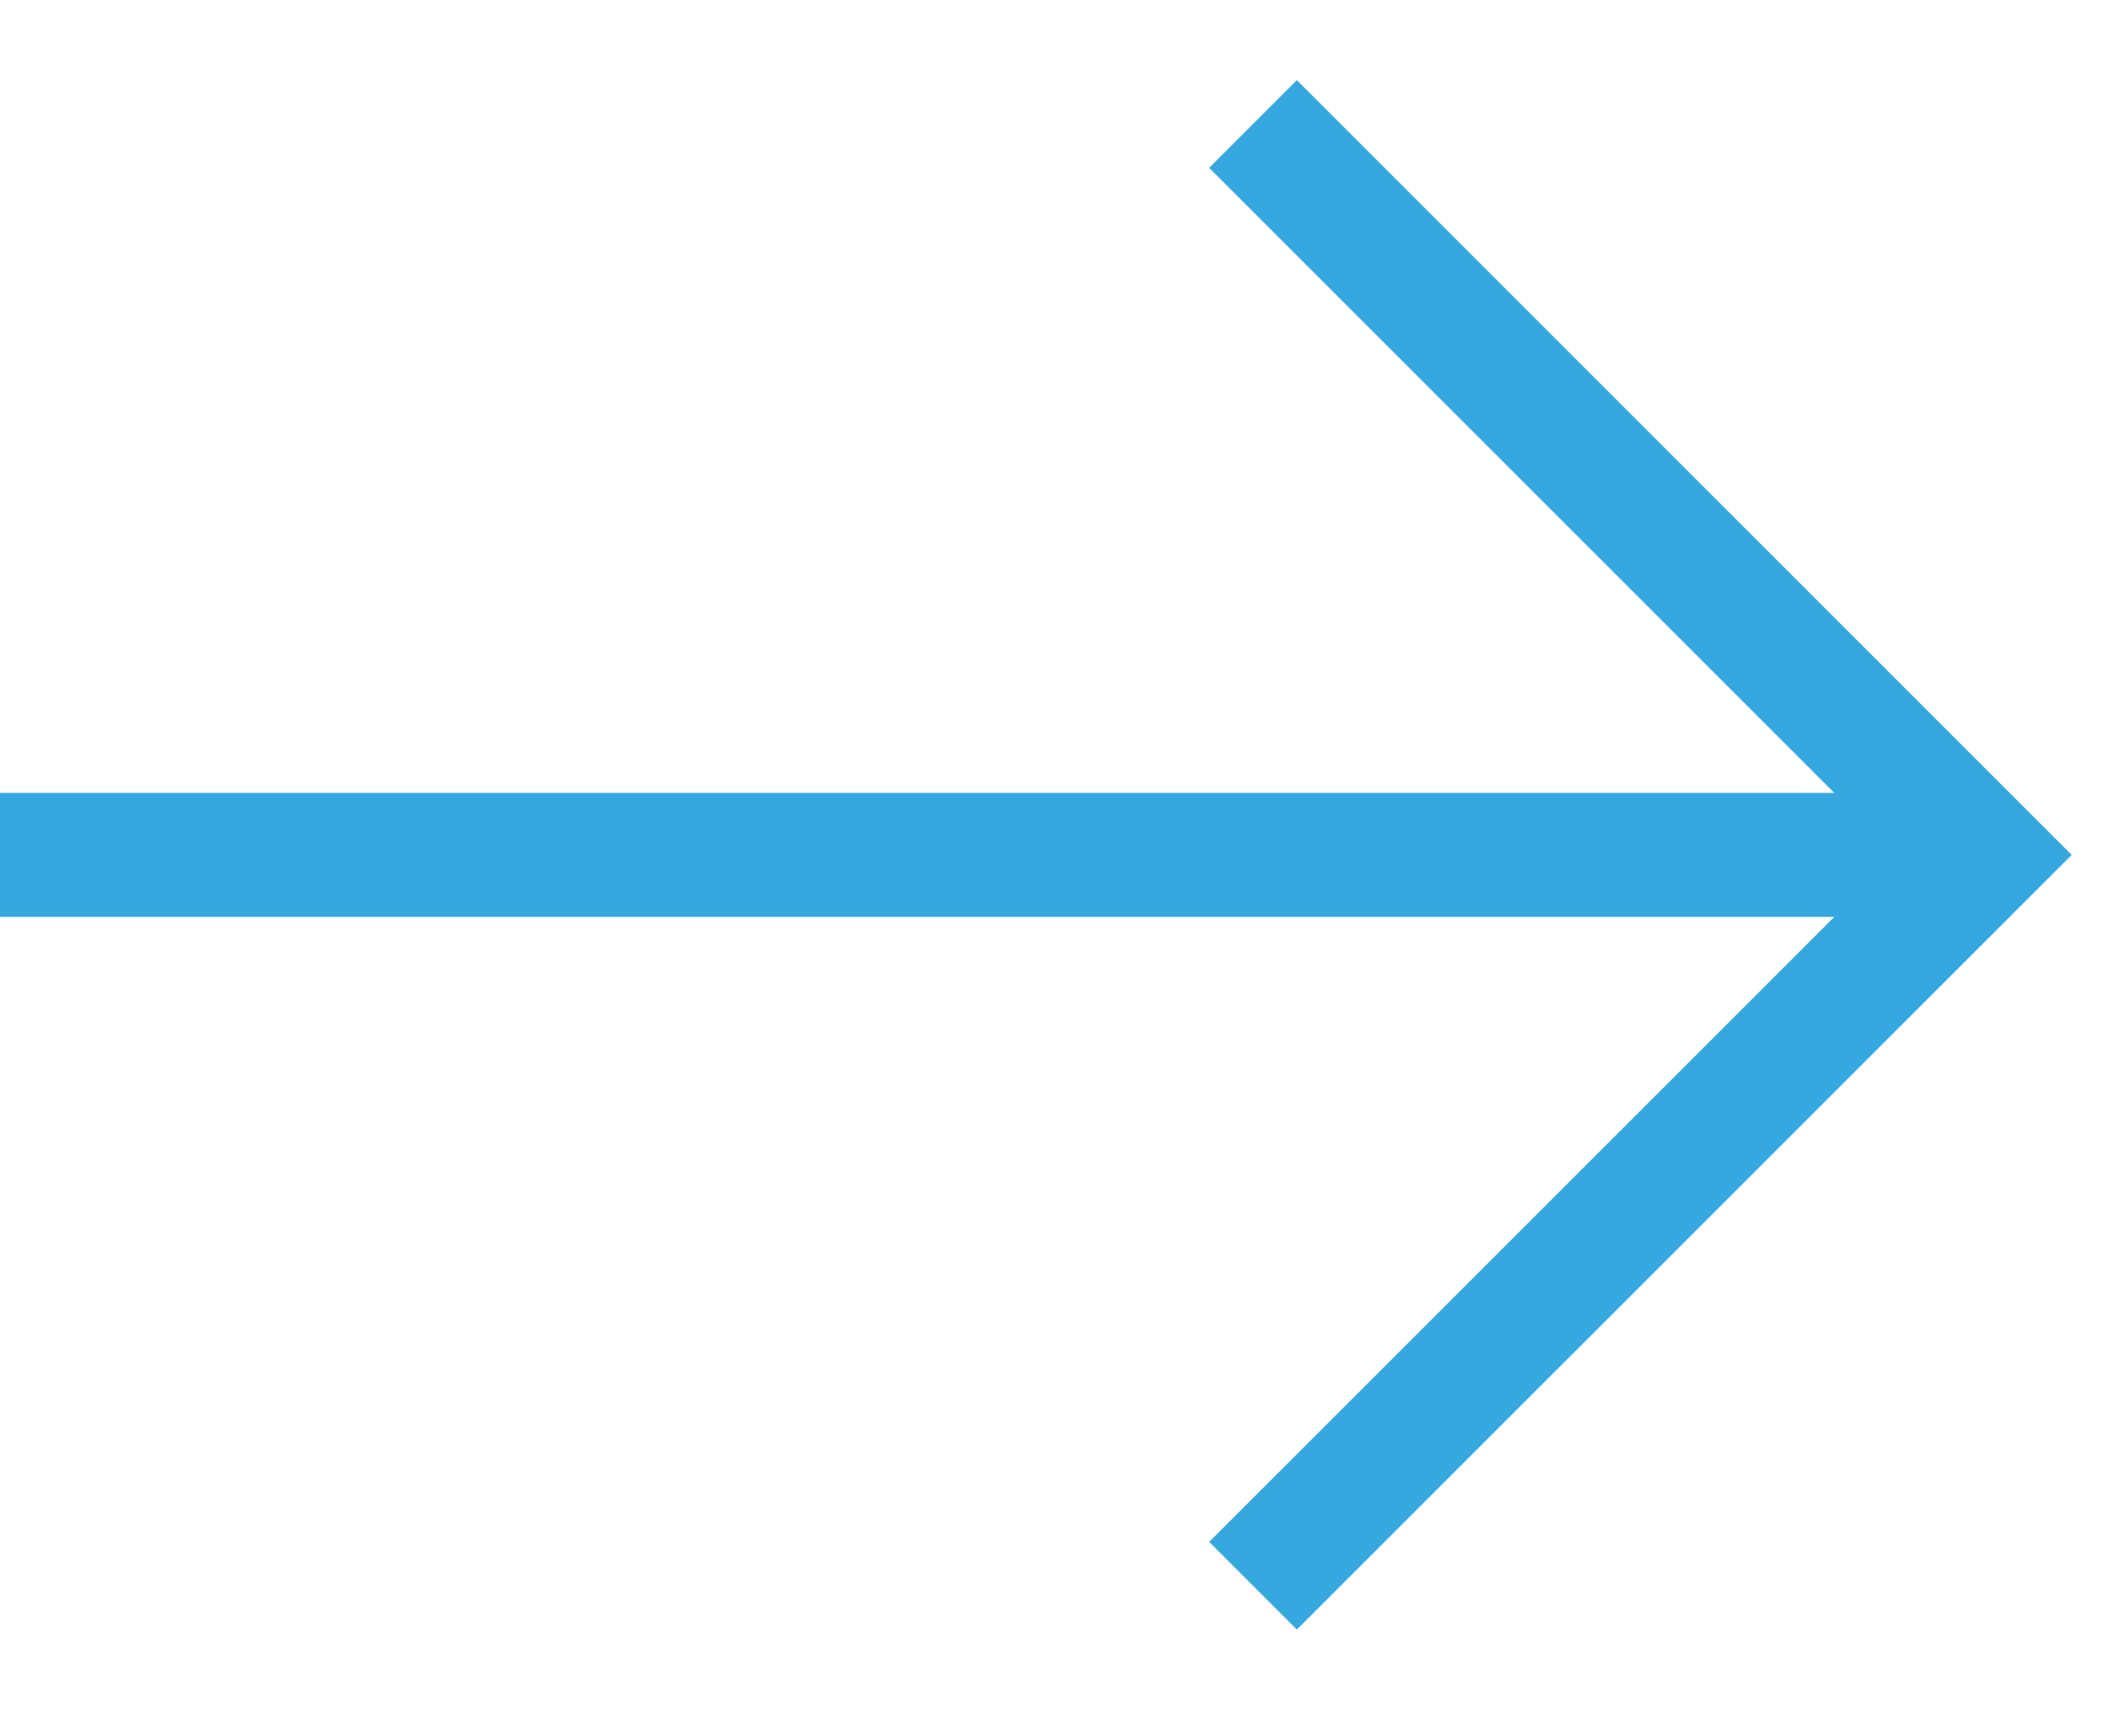
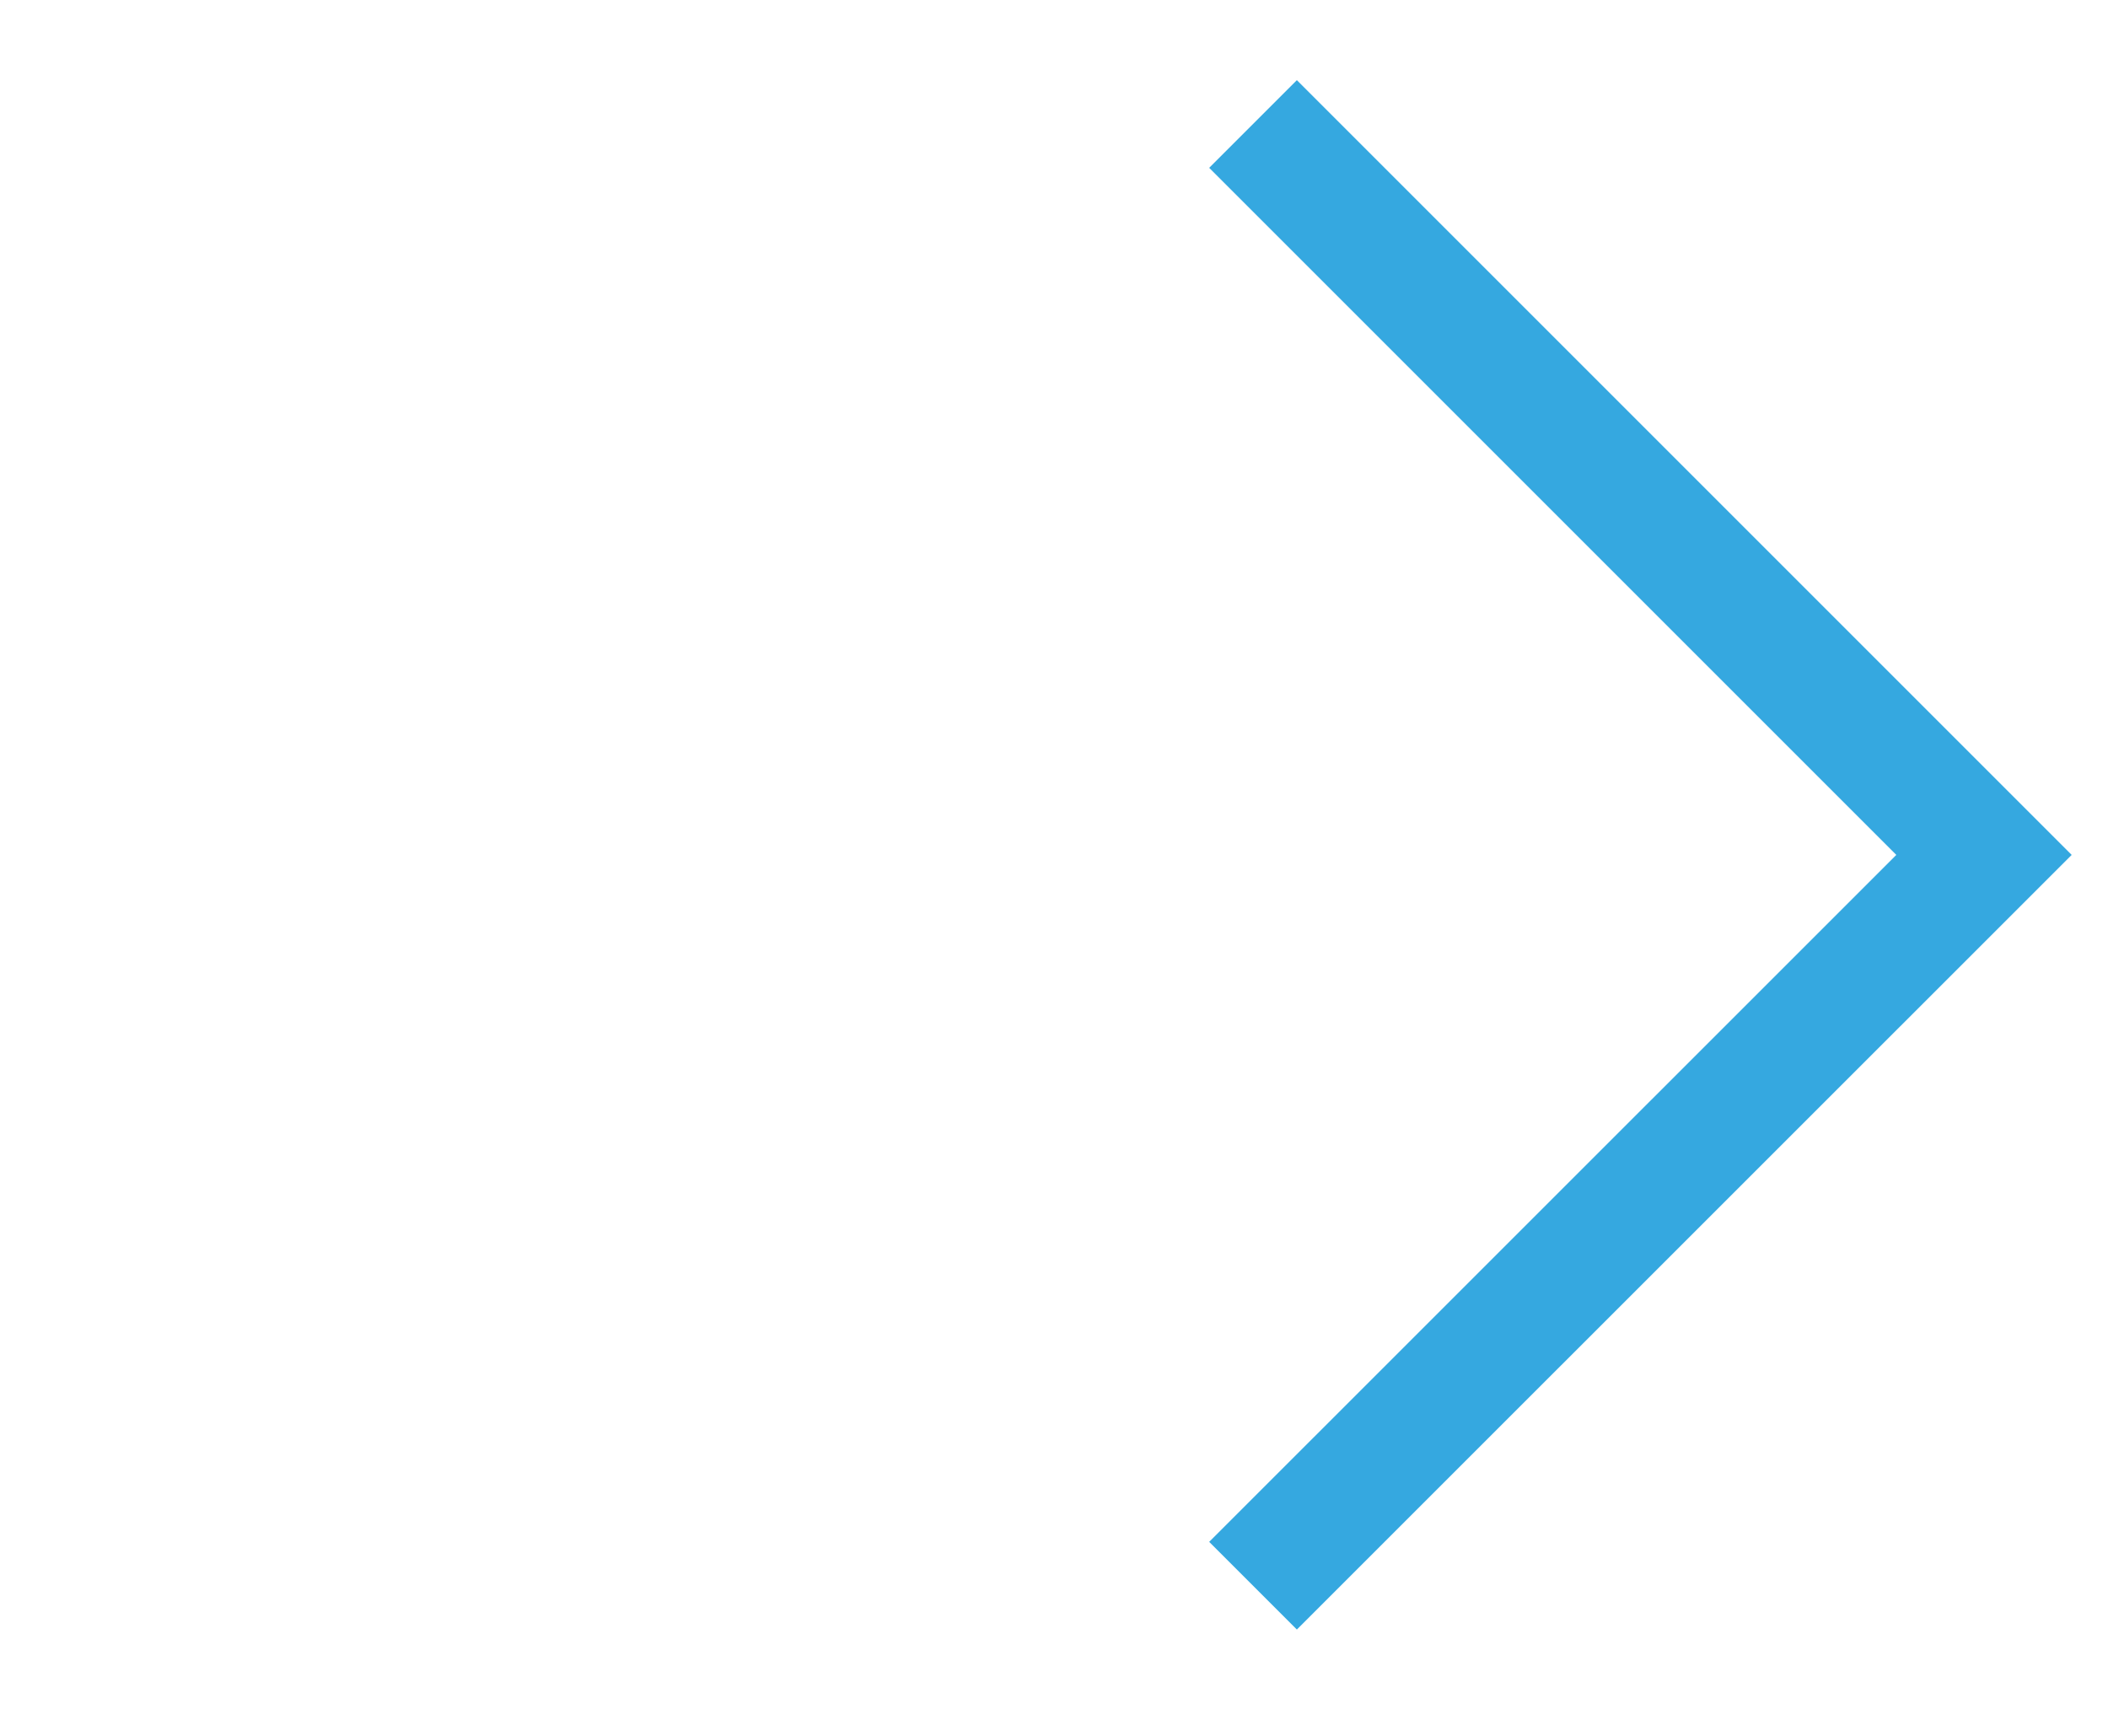
<svg xmlns="http://www.w3.org/2000/svg" width="17px" height="14px" viewBox="0 0 17 14" version="1.1">
  <title>arrow-right</title>
  <g id="Page-1" stroke="none" stroke-width="1" fill="none" fill-rule="evenodd">
    <g id="123zakelijk---home" transform="translate(-891, -1046)" stroke="#35A8E0">
      <g id="content-1" transform="translate(122, 811)">
        <g id="acties" transform="translate(391, 215)">
          <g id="button-printer" transform="translate(194, 0)">
            <g id="arrow-right" transform="translate(184, 21)">
              <polyline id="Path" points="10.105 11.789 16 5.895 10.105 0" />
-               <line x1="16" y1="5.895" x2="0" y2="5.895" id="Path" />
            </g>
          </g>
        </g>
      </g>
    </g>
  </g>
</svg>